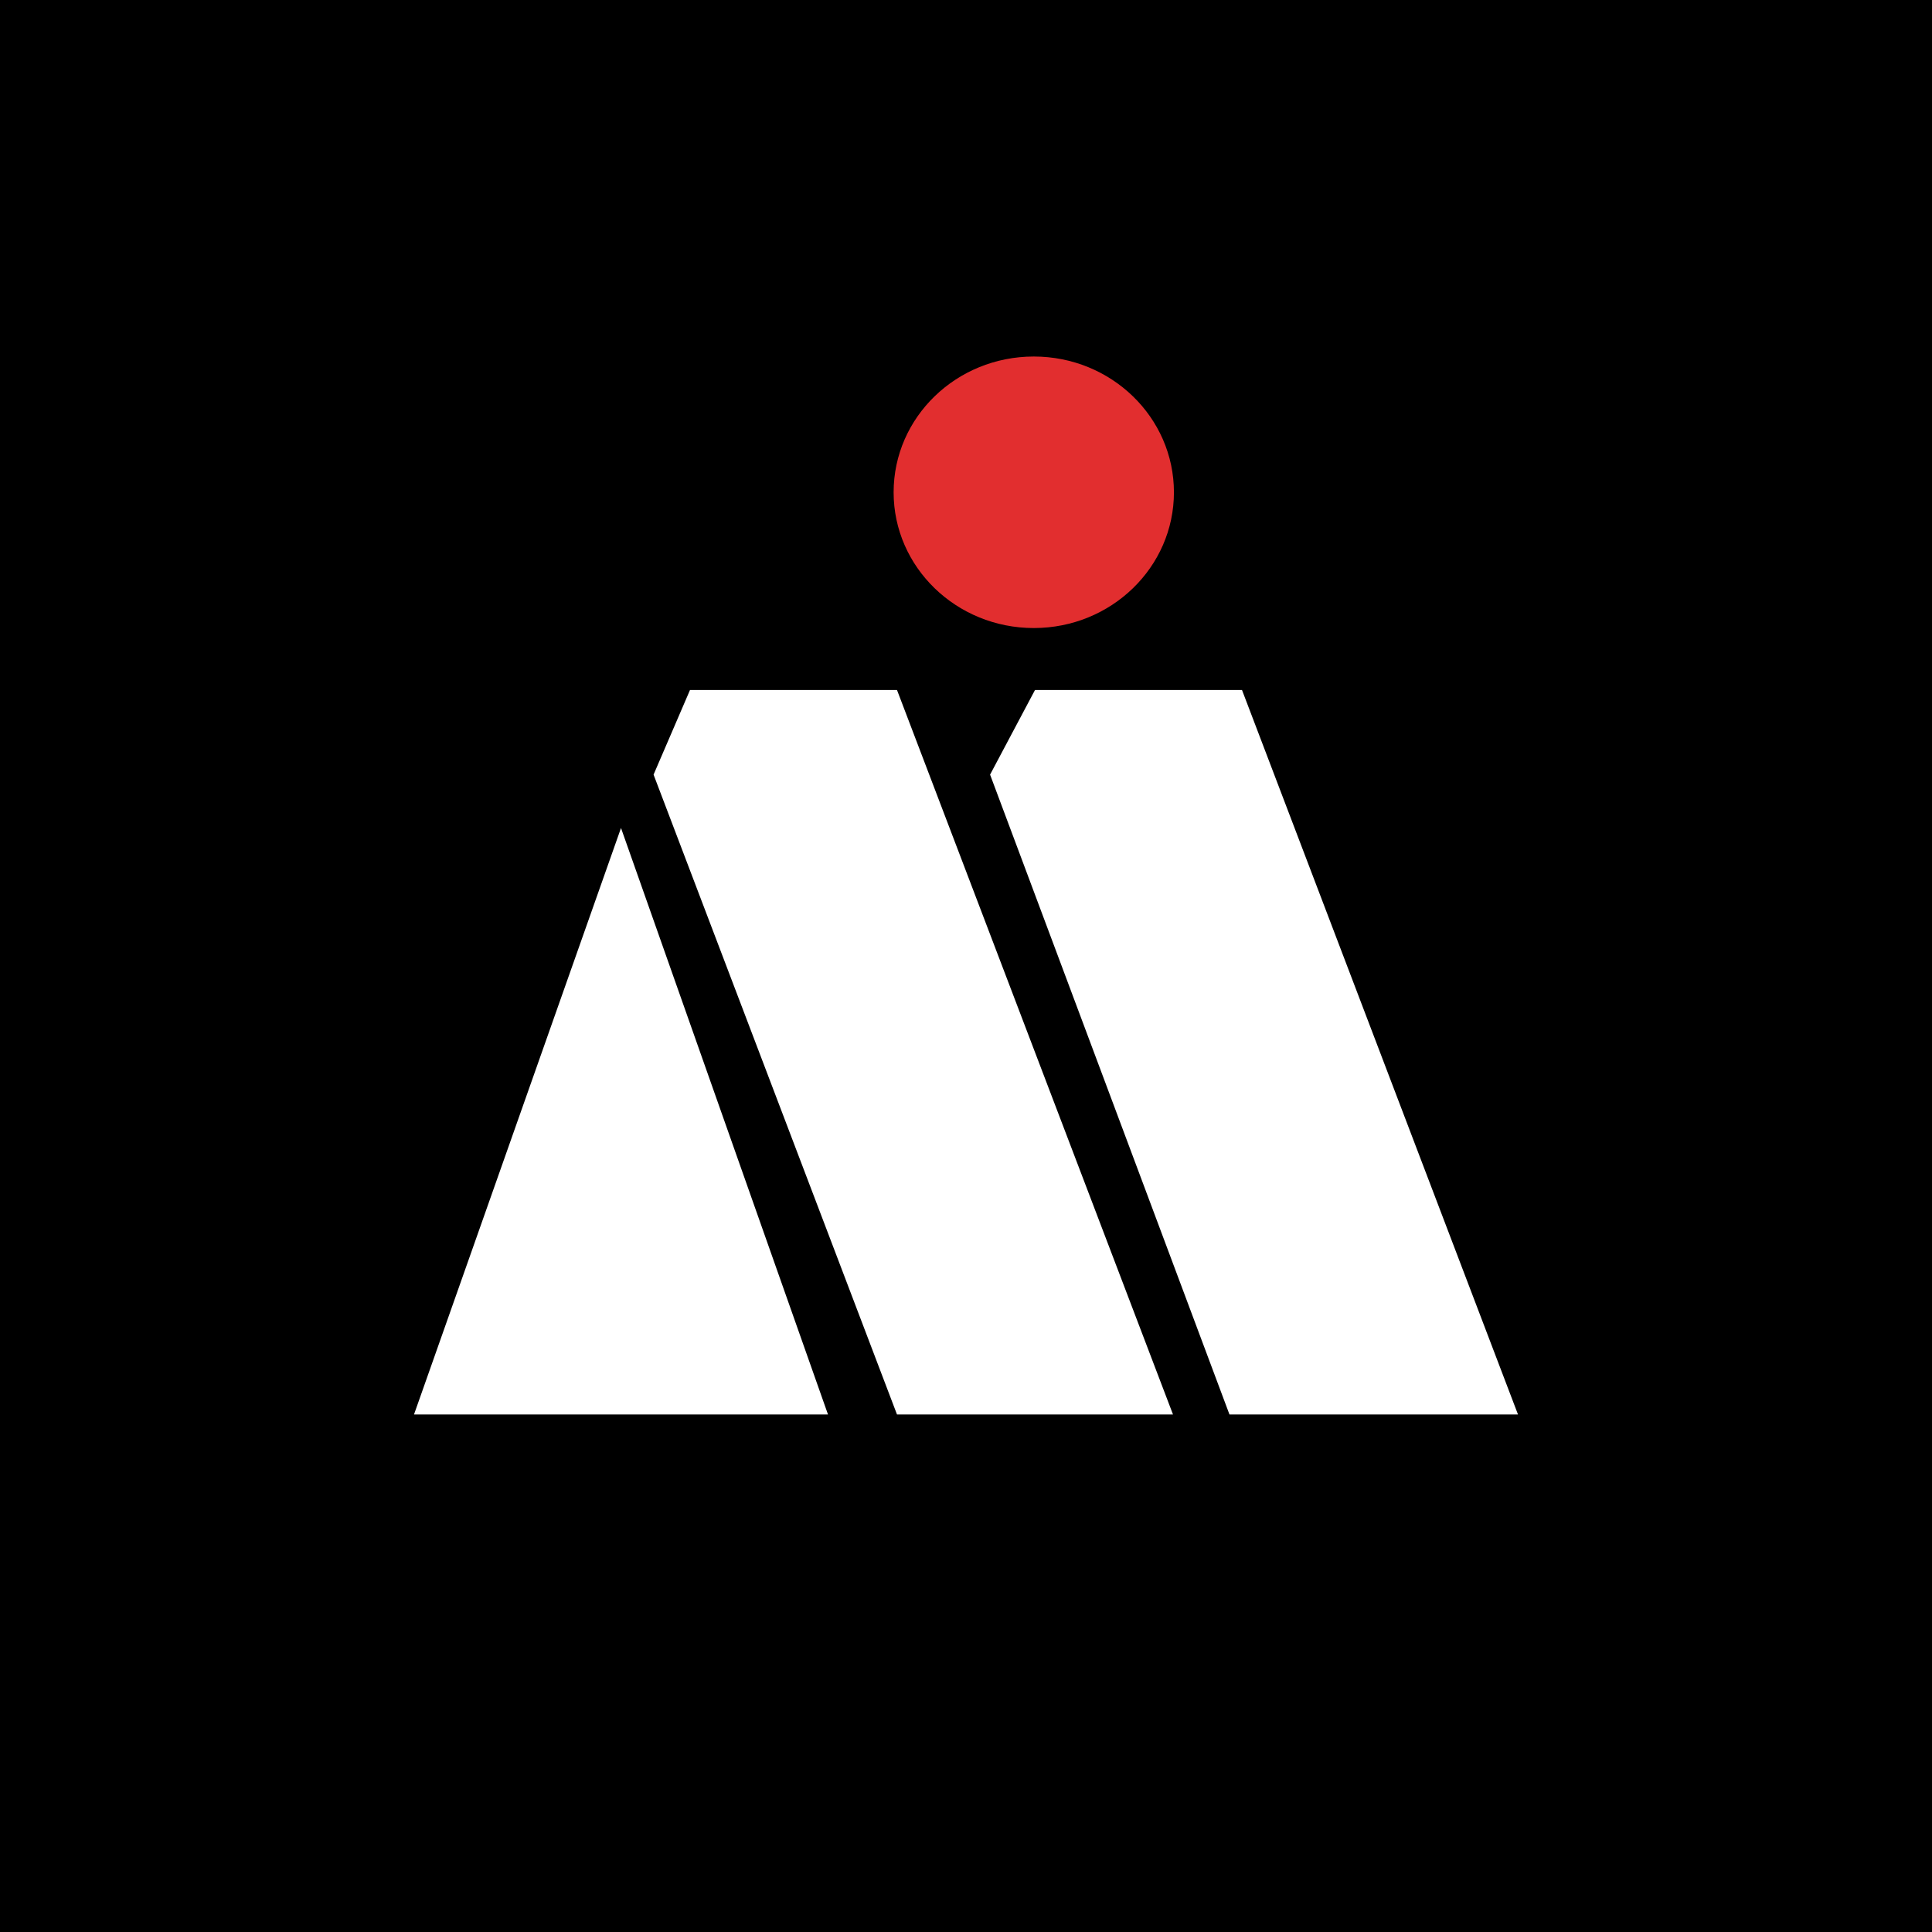
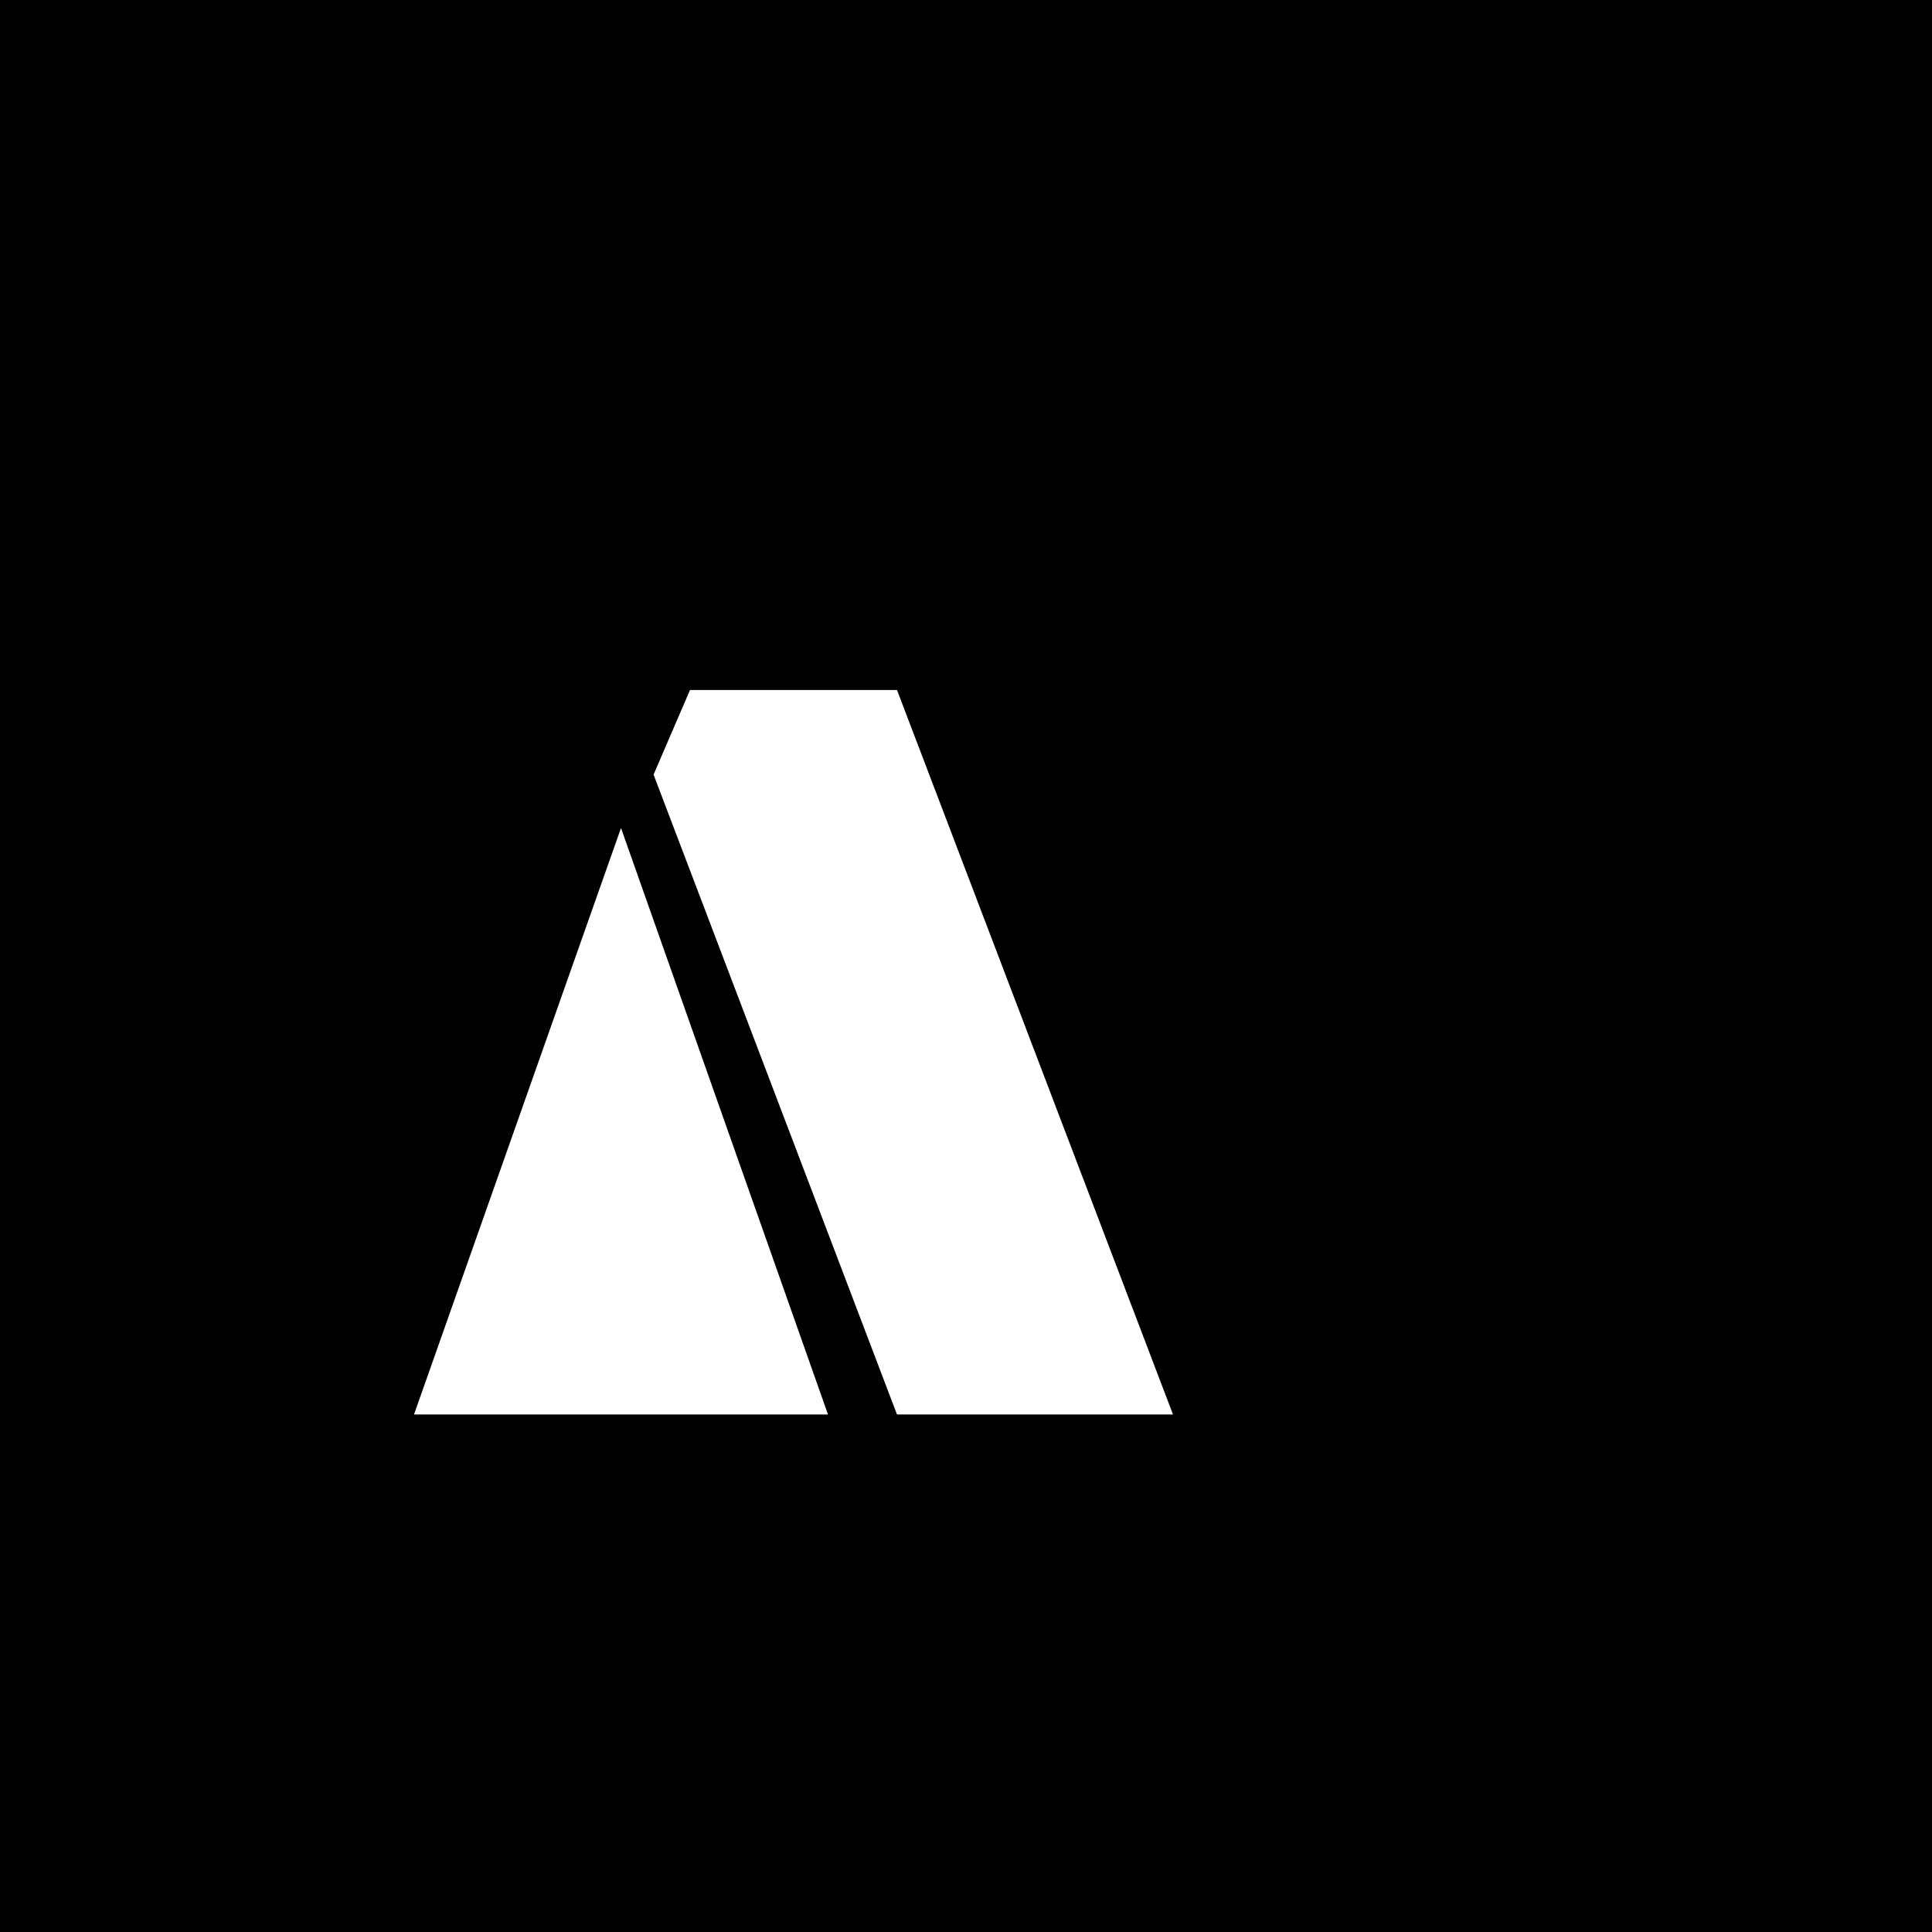
<svg xmlns="http://www.w3.org/2000/svg" width="56" height="56">
  <path d="M0 0h56v56H0z" />
-   <path fill="#fff" d="M35.637 41H44l-8-21h-6l-1.302 2.453z" />
-   <path fill="#E22E2F" d="M29.965 10.334c-2.244 0-4.063 1.76-4.063 3.936 0 2.172 1.819 3.934 4.063 3.934s4.062-1.762 4.062-3.934c0-2.175-1.818-3.936-4.062-3.936" />
  <path fill="#fff" d="M12 41h12l-6-17zm14 0h8l-8-21h-6l-1.056 2.453z" />
</svg>